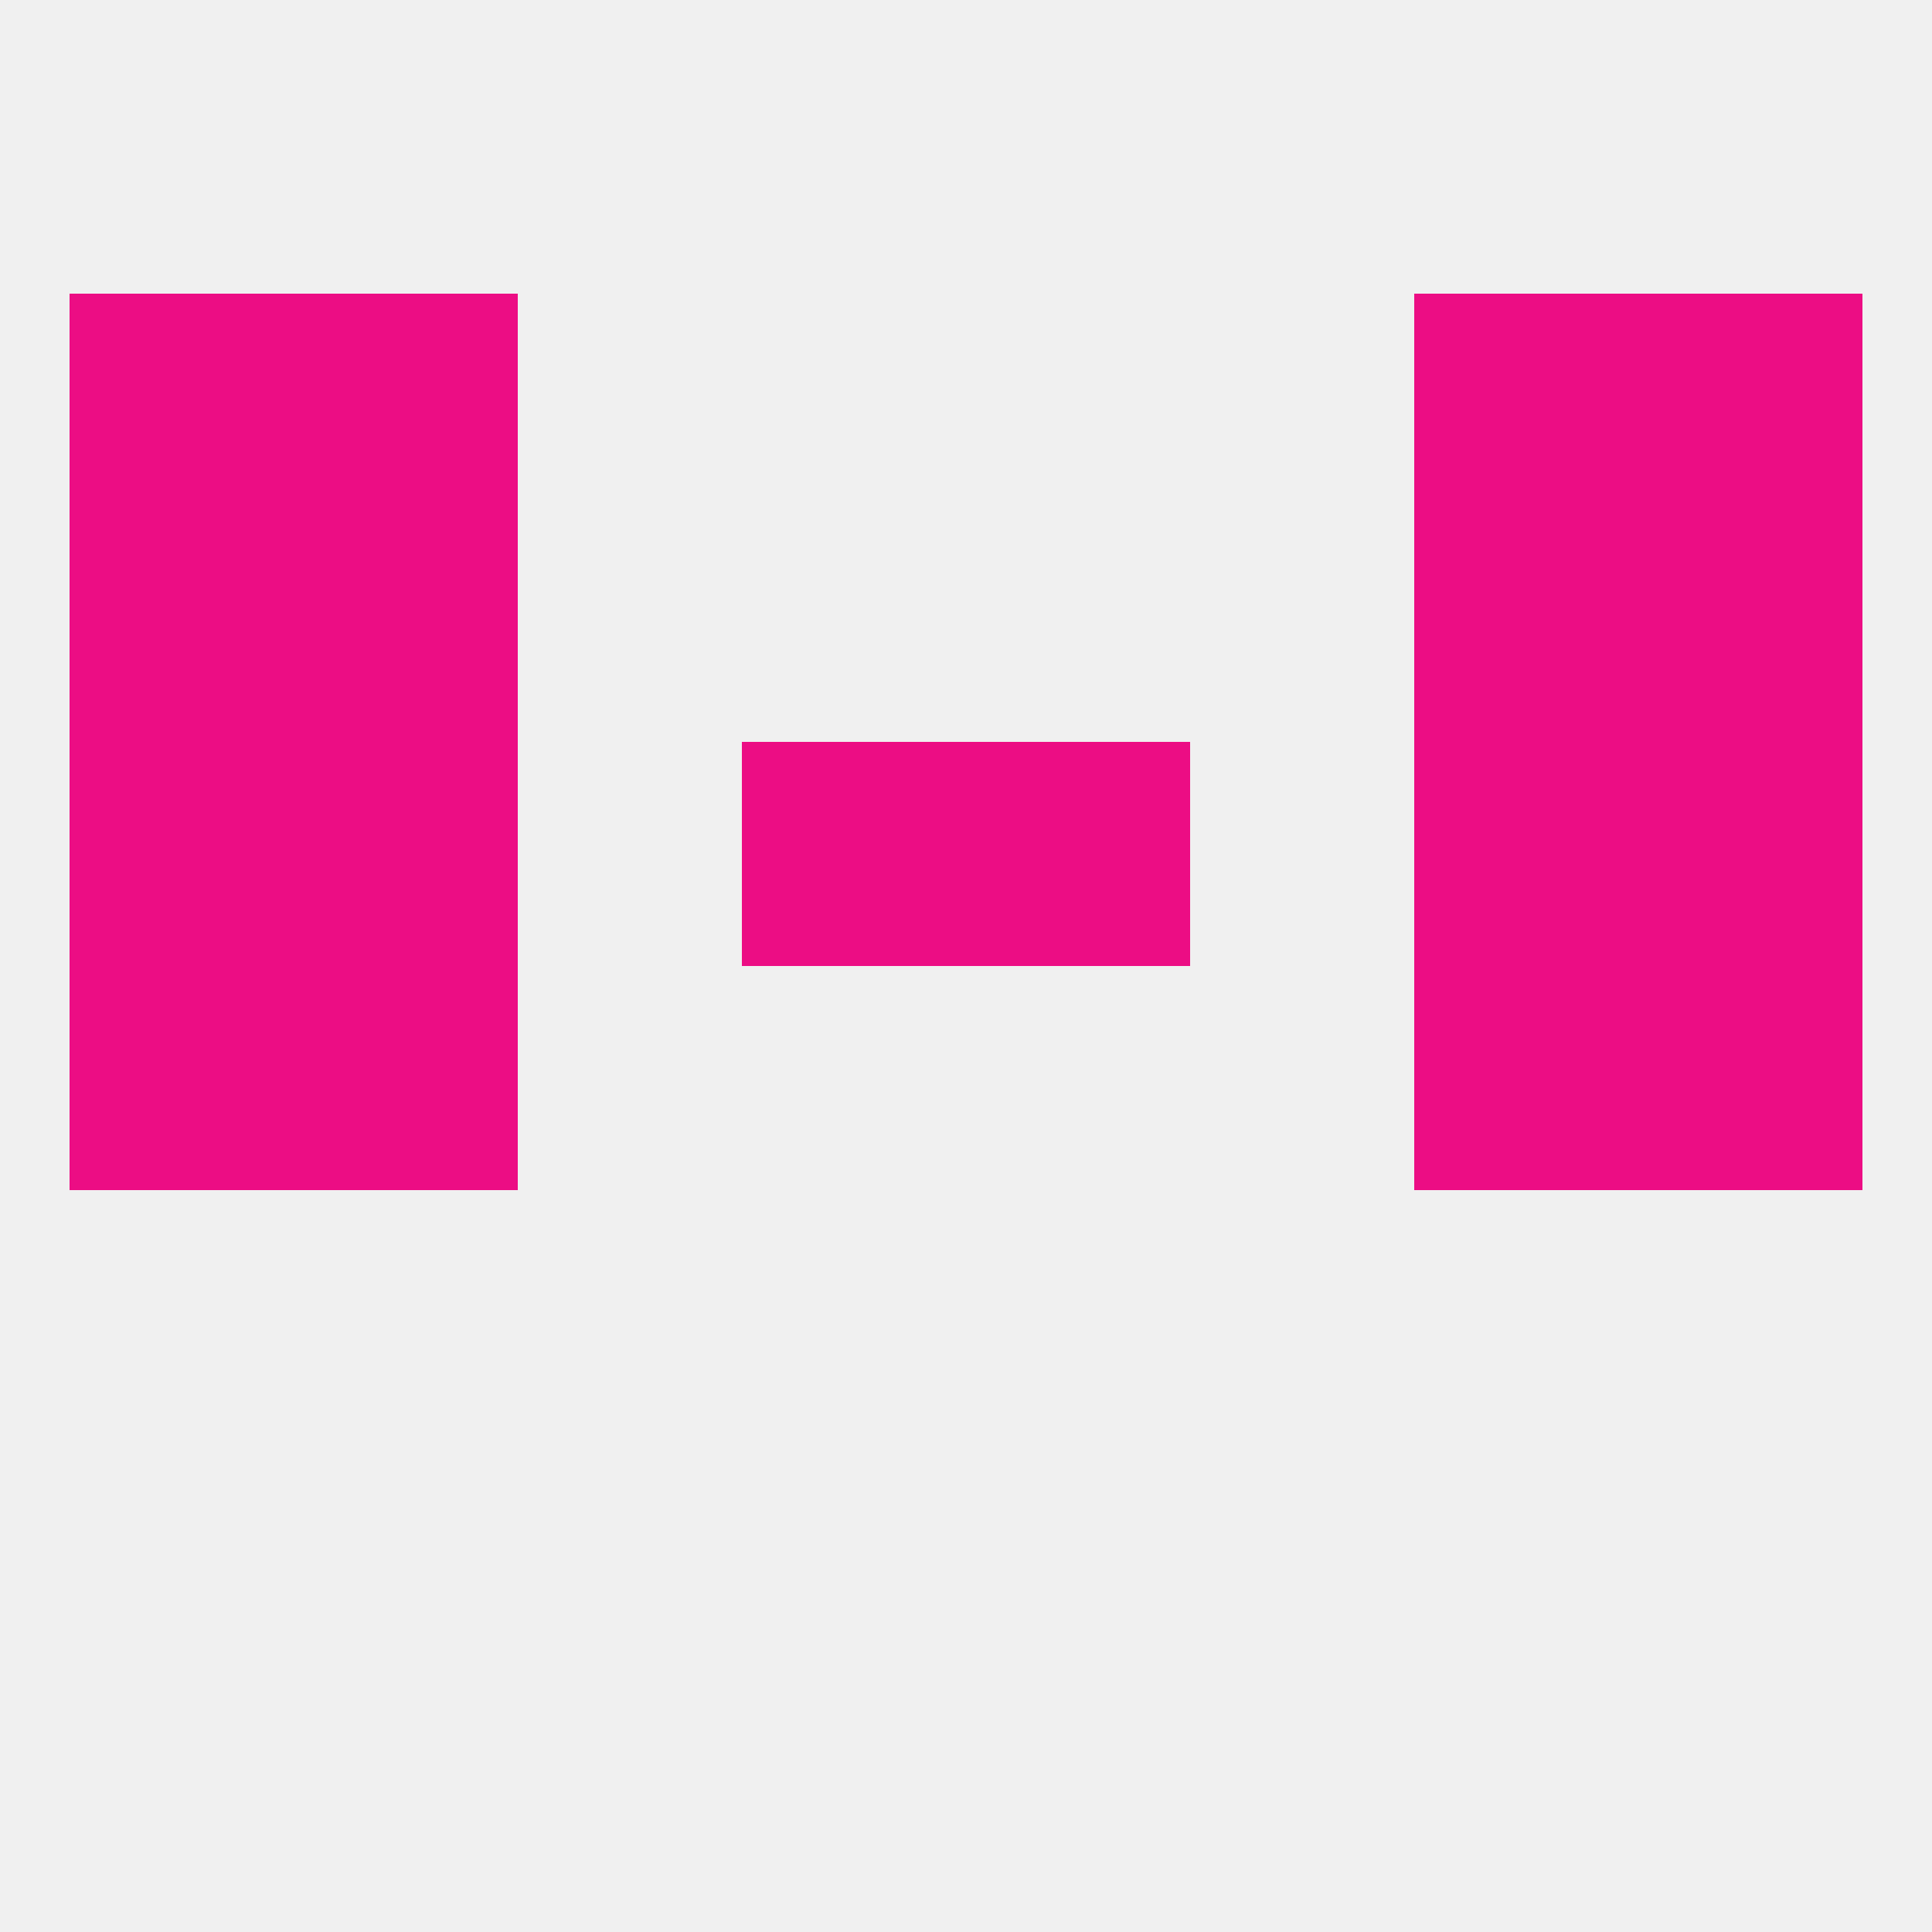
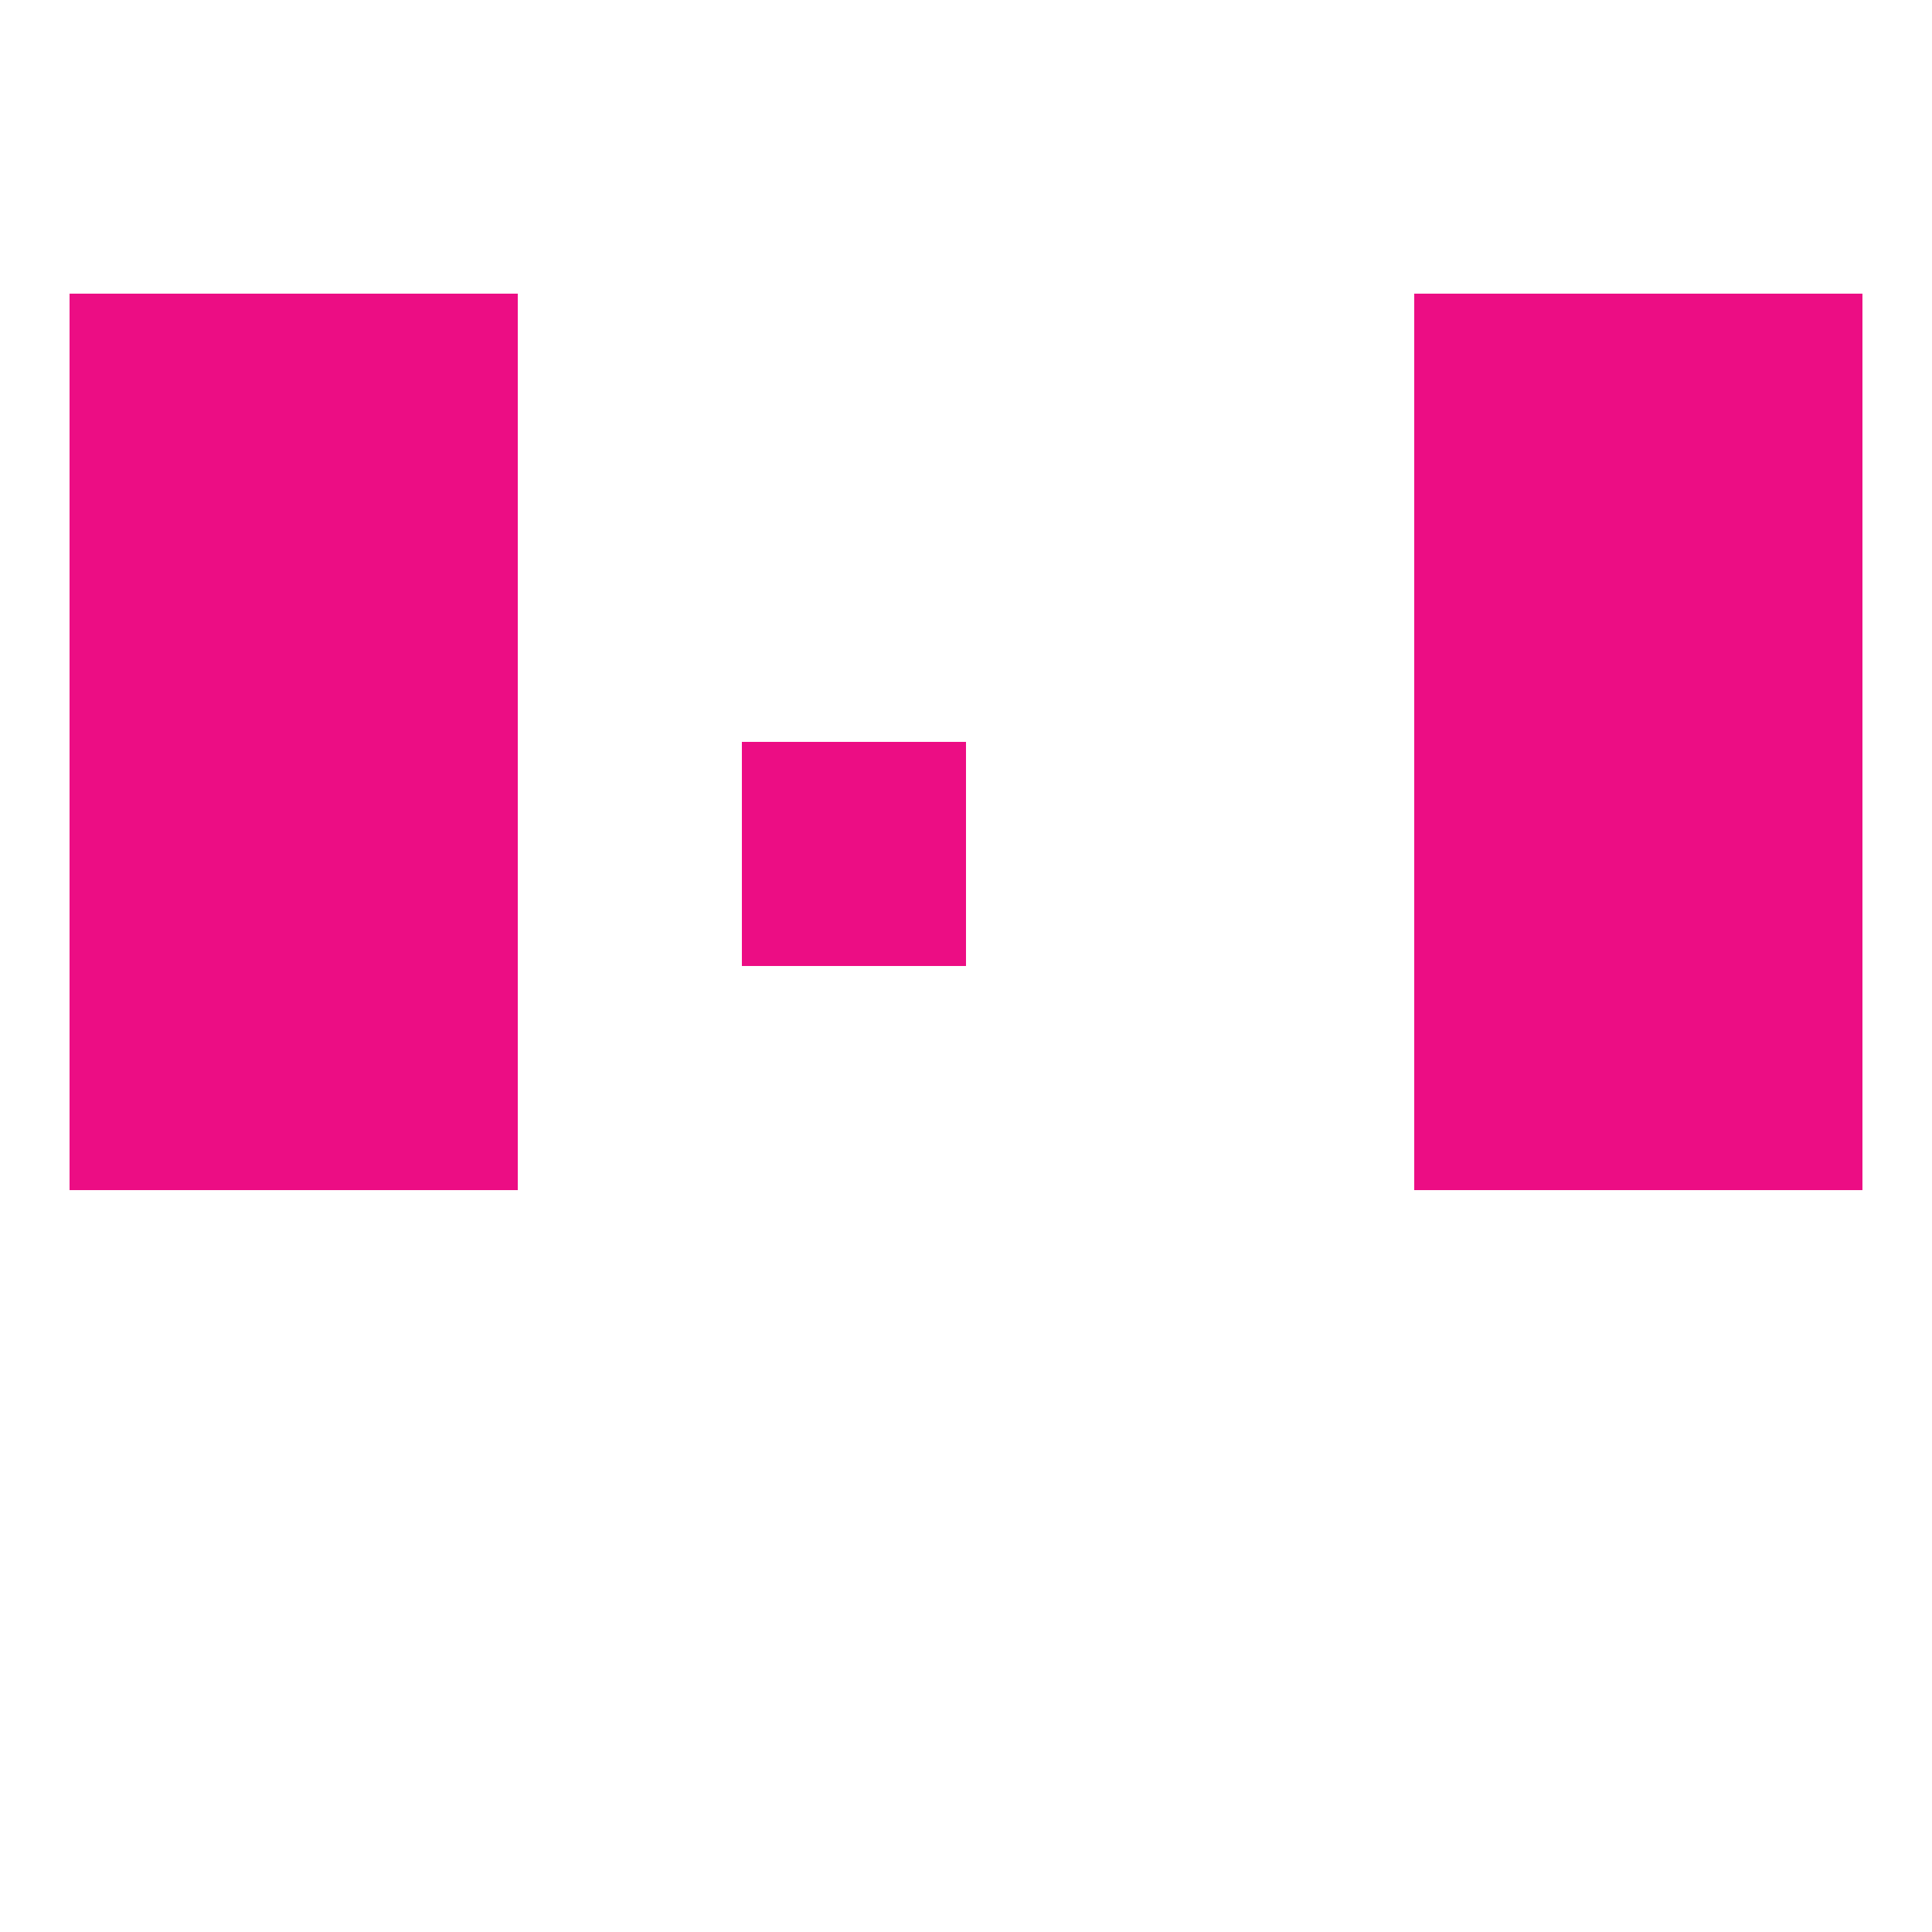
<svg xmlns="http://www.w3.org/2000/svg" version="1.1" baseprofile="full" width="250" height="250" viewBox="0 0 250 250">
-   <rect width="100%" height="100%" fill="rgba(240,240,240,255)" />
  <rect x="38" y="125" width="29" height="29" fill="rgba(236,13,132,255)" />
  <rect x="183" y="125" width="29" height="29" fill="rgba(236,13,132,255)" />
  <rect x="9" y="125" width="29" height="29" fill="rgba(236,13,132,255)" />
  <rect x="212" y="125" width="29" height="29" fill="rgba(236,13,132,255)" />
  <rect x="183" y="67" width="29" height="29" fill="rgba(236,13,132,255)" />
  <rect x="9" y="67" width="29" height="29" fill="rgba(236,13,132,255)" />
  <rect x="212" y="67" width="29" height="29" fill="rgba(236,13,132,255)" />
  <rect x="38" y="67" width="29" height="29" fill="rgba(236,13,132,255)" />
  <rect x="96" y="96" width="29" height="29" fill="rgba(236,13,132,255)" />
-   <rect x="125" y="96" width="29" height="29" fill="rgba(236,13,132,255)" />
  <rect x="9" y="96" width="29" height="29" fill="rgba(236,13,132,255)" />
  <rect x="212" y="96" width="29" height="29" fill="rgba(236,13,132,255)" />
  <rect x="38" y="96" width="29" height="29" fill="rgba(236,13,132,255)" />
  <rect x="183" y="96" width="29" height="29" fill="rgba(236,13,132,255)" />
  <rect x="38" y="38" width="29" height="29" fill="rgba(236,13,132,255)" />
  <rect x="183" y="38" width="29" height="29" fill="rgba(236,13,132,255)" />
  <rect x="9" y="38" width="29" height="29" fill="rgba(236,13,132,255)" />
  <rect x="212" y="38" width="29" height="29" fill="rgba(236,13,132,255)" />
</svg>